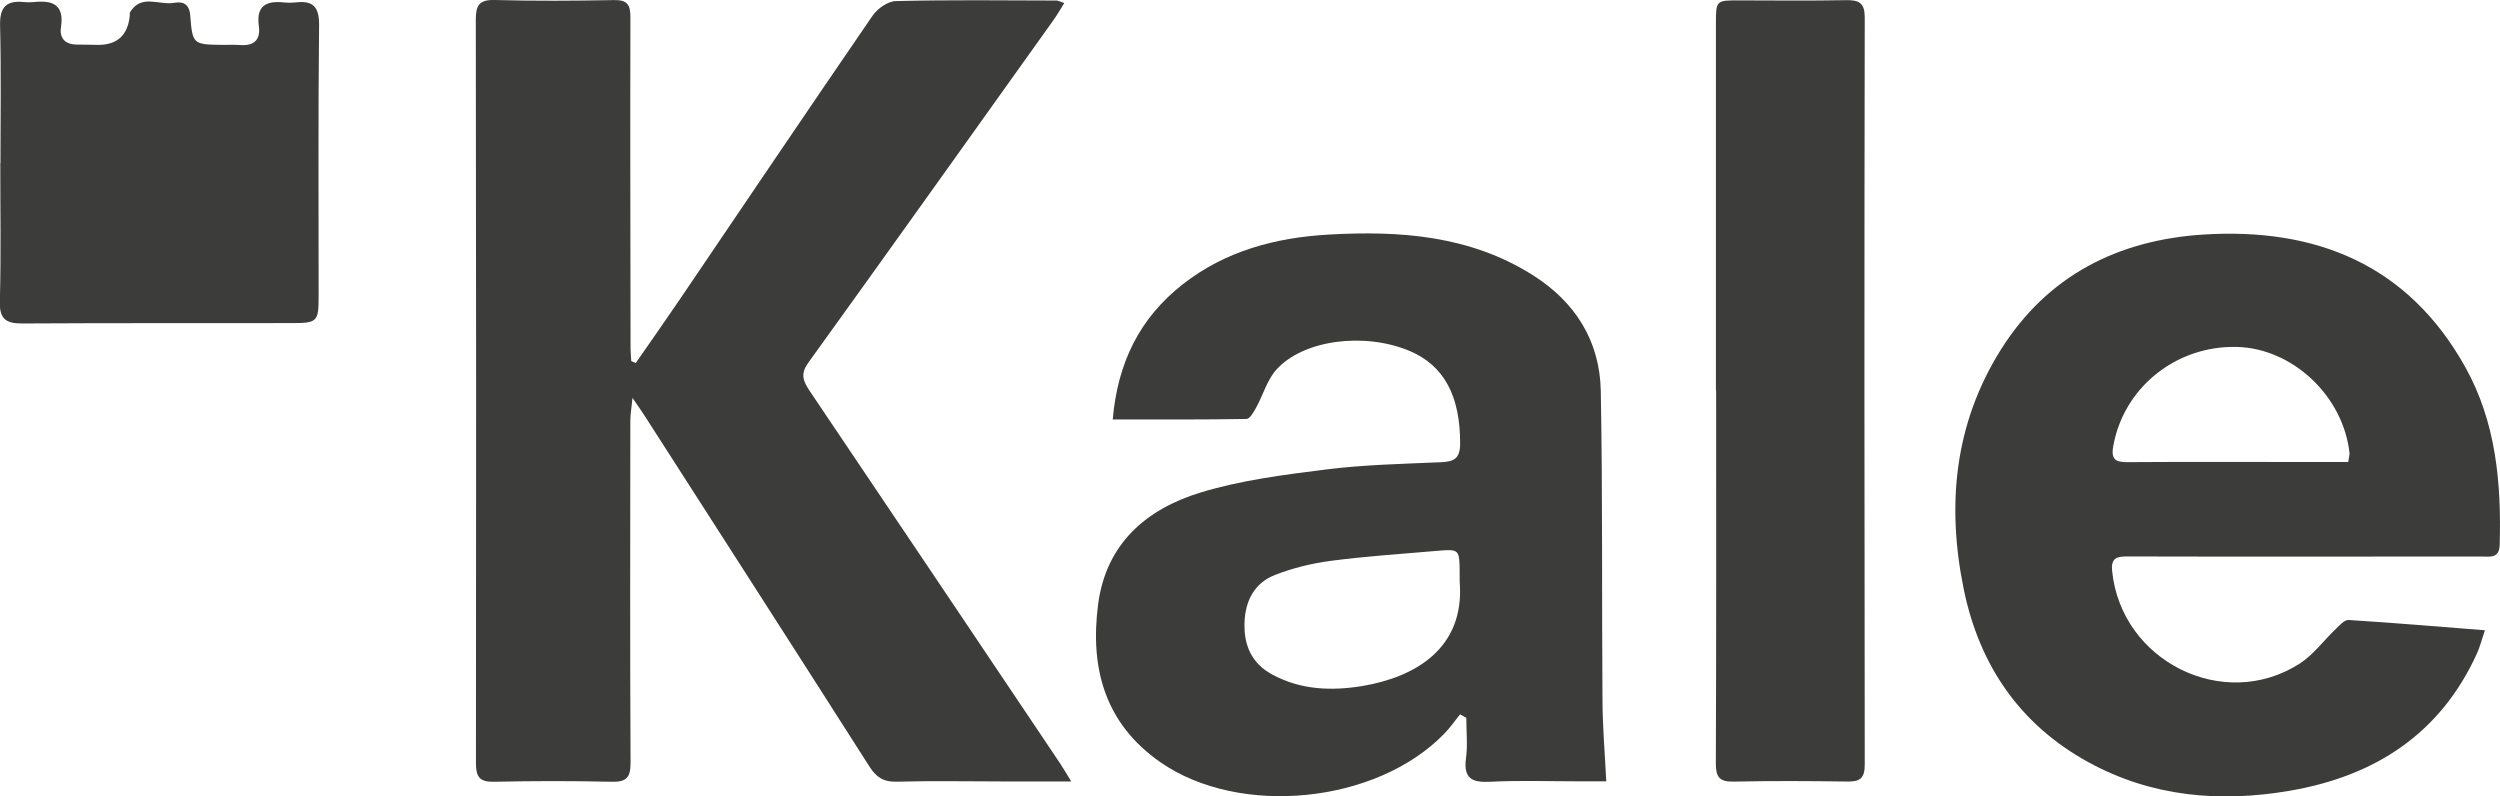
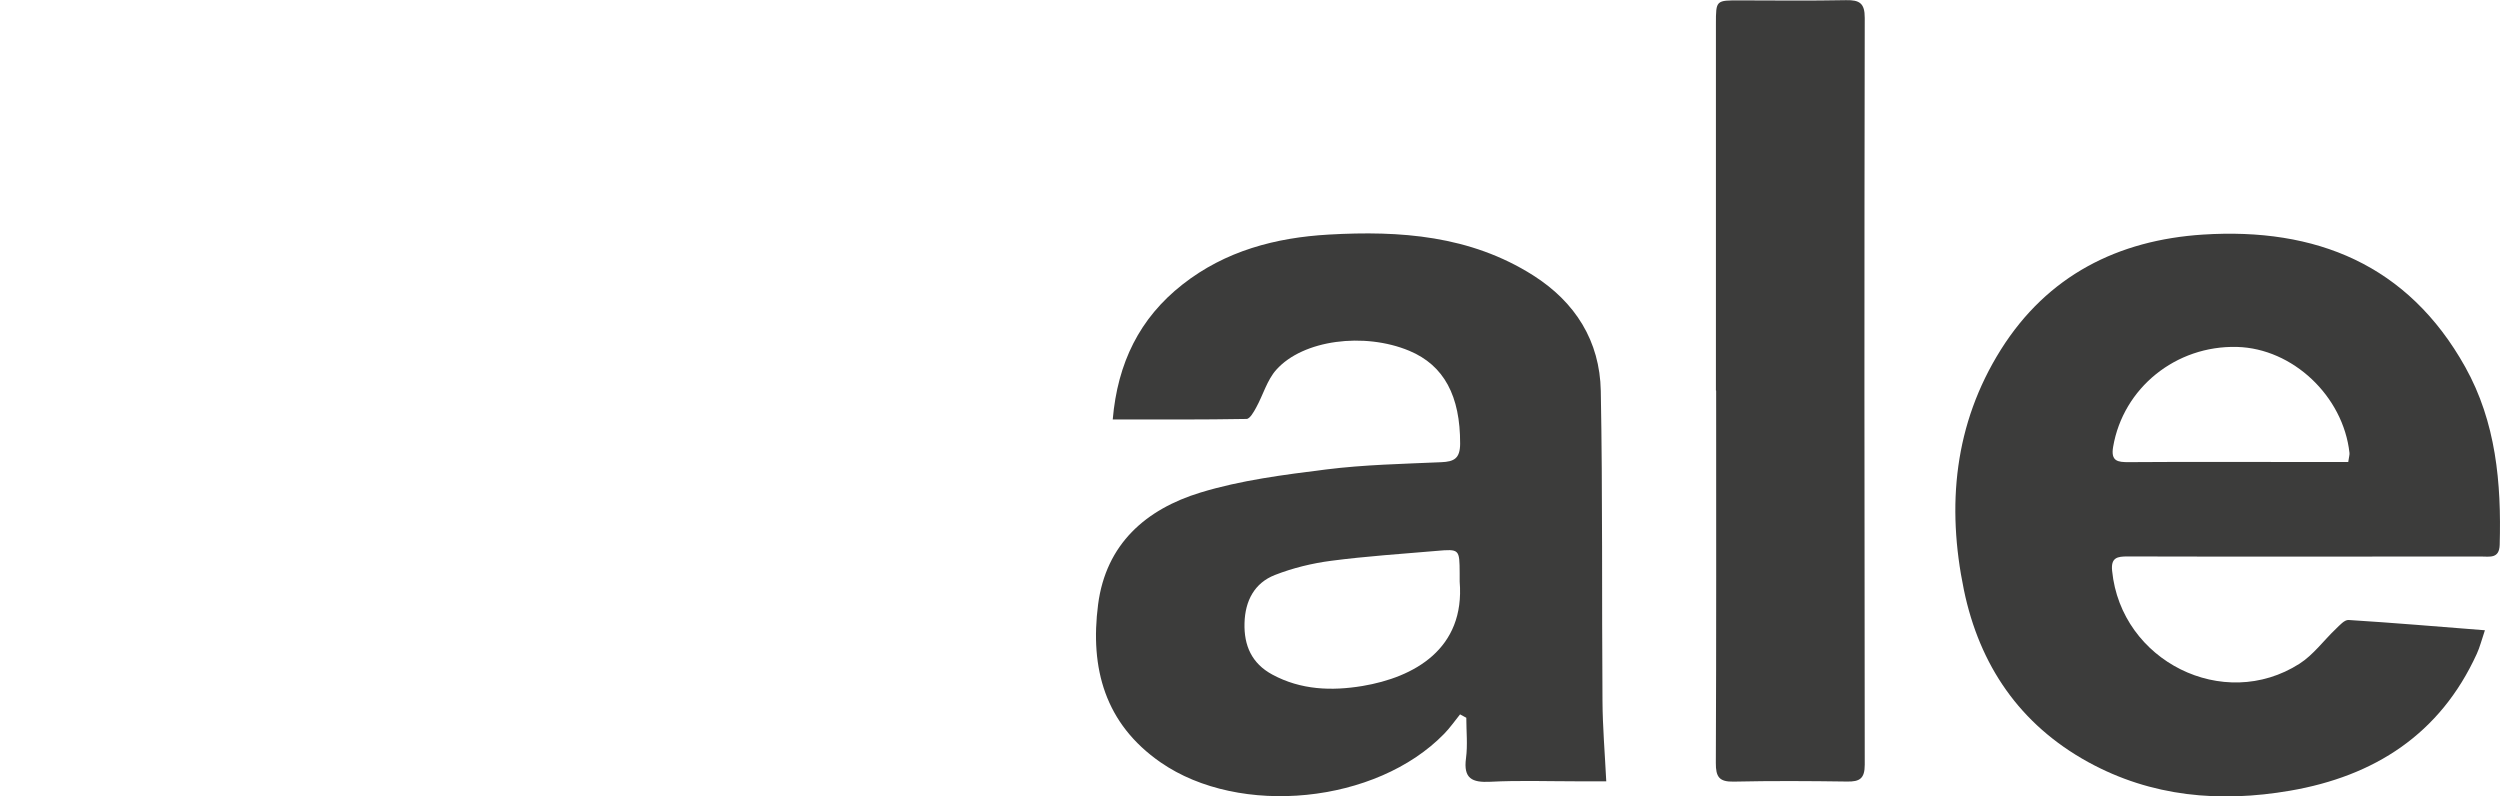
<svg xmlns="http://www.w3.org/2000/svg" id="Layer_2" data-name="Layer 2" viewBox="0 0 324.2 103.28">
  <defs>
    <style>
      .cls-1 {
        fill: #3c3c3b;
      }
    </style>
  </defs>
  <g id="Layer_1-2" data-name="Layer 1">
    <g>
-       <path class="cls-1" d="m82.45,47.07c1.88-2.71,3.78-5.41,5.64-8.15,8.34-12.3,16.65-24.63,25.06-36.88.63-.92,1.98-1.88,3.02-1.9,6.94-.17,13.89-.09,20.84-.07.22,0,.44.14,1.01.32-.51.82-.93,1.55-1.41,2.22-10.58,14.82-21.15,29.66-31.8,44.44-1.07,1.49-.63,2.42.21,3.68,10.82,16.05,21.61,32.12,32.4,48.19.44.65.83,1.33,1.5,2.42-3.09,0-5.74,0-8.4,0-4.74,0-9.48-.1-14.22.03-1.72.05-2.66-.57-3.55-1.96-9.66-15.15-19.38-30.27-29.09-45.39-.38-.6-.79-1.17-1.64-2.42-.14,1.46-.28,2.2-.28,2.94-.01,14.79-.05,29.58.03,44.38.01,1.98-.6,2.51-2.51,2.46-5.06-.12-10.14-.11-15.2,0-1.87.04-2.34-.63-2.34-2.42.04-32.12.03-64.24-.02-96.37,0-1.83.38-2.64,2.43-2.59,5.15.14,10.3.11,15.45.01,1.76-.04,2.18.58,2.17,2.26-.04,14.3,0,28.6.02,42.91,0,.55.06,1.1.09,1.65.19.08.38.16.58.24Z" />
      <path class="cls-1" d="m322.24,81.74c-.43,1.28-.66,2.2-1.05,3.05-4.76,10.43-13.28,15.87-24.23,17.75-9.07,1.56-17.93.81-26.18-3.72-8.88-4.89-14.08-12.57-16.1-22.31-2.26-10.92-1.27-21.52,4.8-31.18,6.04-9.6,15.18-14.2,26.22-14.91,14.58-.93,26.56,3.86,33.99,17.17,3.99,7.14,4.7,15.03,4.47,23.06-.05,1.83-1.3,1.52-2.42,1.52-8.5,0-17,.01-25.49.01-6.78,0-13.56,0-20.35-.02-1.31,0-2.18.13-2,1.87,1.16,11.69,14.43,18.35,24.3,12.04,1.8-1.15,3.14-3.02,4.72-4.52.49-.47,1.12-1.19,1.65-1.15,5.76.36,11.52.85,17.66,1.33Zm-17.72-21.83c.1-.7.19-.95.16-1.18-.81-7.37-7.37-13.55-14.58-13.74-7.94-.21-14.77,5.33-16.07,12.96-.32,1.87.59,1.99,2.05,1.98,7.26-.05,14.51-.02,21.77-.02,2.18,0,4.37,0,6.67,0Z" />
      <path class="cls-1" d="m144.3,54.39c.63-7.33,3.48-13.13,9.05-17.5,5.55-4.36,12.08-6.08,18.96-6.47,9.25-.53,18.34.12,26.48,5.27,5.5,3.48,8.68,8.54,8.8,15.01.25,13.4.12,26.81.22,40.21.02,3.33.3,6.65.49,10.41-1.31,0-2.66,0-4,0-3.68,0-7.36-.13-11.03.06-2.38.12-3.51-.41-3.16-3.05.23-1.72.04-3.5.04-5.25-.27-.15-.54-.29-.81-.44-.69.85-1.31,1.76-2.07,2.53-8.78,9.03-26.49,10.82-36.77,3.69-7.22-5.01-9.17-12.2-8.1-20.47,1.02-7.86,6.23-12.36,13.26-14.51,5.26-1.61,10.83-2.31,16.32-3,4.94-.62,9.94-.72,14.92-.94,1.68-.07,2.44-.49,2.45-2.4.02-6.16-2.07-10.16-6.6-12.05-5.83-2.43-13.77-1.43-17.24,2.46-1.2,1.34-1.71,3.27-2.61,4.9-.31.57-.82,1.48-1.25,1.48-5.69.1-11.38.07-17.35.07Zm44.99,21c0-.26,0-.66,0-1.07-.02-3.11-.02-3.14-3-2.88-4.55.39-9.12.69-13.64,1.28-2.48.32-4.98.93-7.31,1.84-2.67,1.04-3.87,3.36-3.95,6.22-.09,2.94.94,5.26,3.61,6.7,3.7,2,7.68,2.14,11.68,1.48,6.68-1.12,13.34-4.78,12.61-13.56Z" />
      <path class="cls-1" d="m222.52,50.65c0-15.85,0-31.71,0-47.56,0-3.07,0-3.05,3.15-3.04,4.58.01,9.15.06,13.73-.03,1.74-.03,2.43.39,2.42,2.31-.06,32.28-.05,64.56,0,96.84,0,1.81-.67,2.21-2.29,2.18-4.9-.07-9.81-.1-14.71.01-1.87.04-2.32-.61-2.31-2.42.07-16.1.04-32.2.04-48.3,0,0-.02,0-.03,0Z" />
-       <path class="cls-1" d="m.06,21.16C.06,15.2.16,9.24.01,3.28-.05.85.89.03,3.15.27c.4.04.82.04,1.22,0,2.41-.26,3.99.29,3.54,3.24-.23,1.49.58,2.29,2.14,2.27.9-.01,1.8.04,2.69.04q3.7,0,4.09-3.76c.02-.16-.03-.36.04-.48,1.46-2.4,3.79-.87,5.69-1.21,1.1-.2,1.99.08,2.11,1.63.29,3.79.38,3.78,4.31,3.82.73,0,1.47-.03,2.2.02,1.82.14,2.63-.75,2.39-2.47-.37-2.65.98-3.3,3.26-3.05.48.05.98.05,1.47,0,2.27-.28,3.11.53,3.08,2.97-.13,11.68-.05,23.35-.06,35.03,0,3.44-.13,3.58-3.58,3.58-11.6.02-23.19-.02-34.79.05-2.14.01-3.04-.52-2.97-2.89.17-5.96.05-11.92.06-17.88Z" />
    </g>
  </g>
</svg>